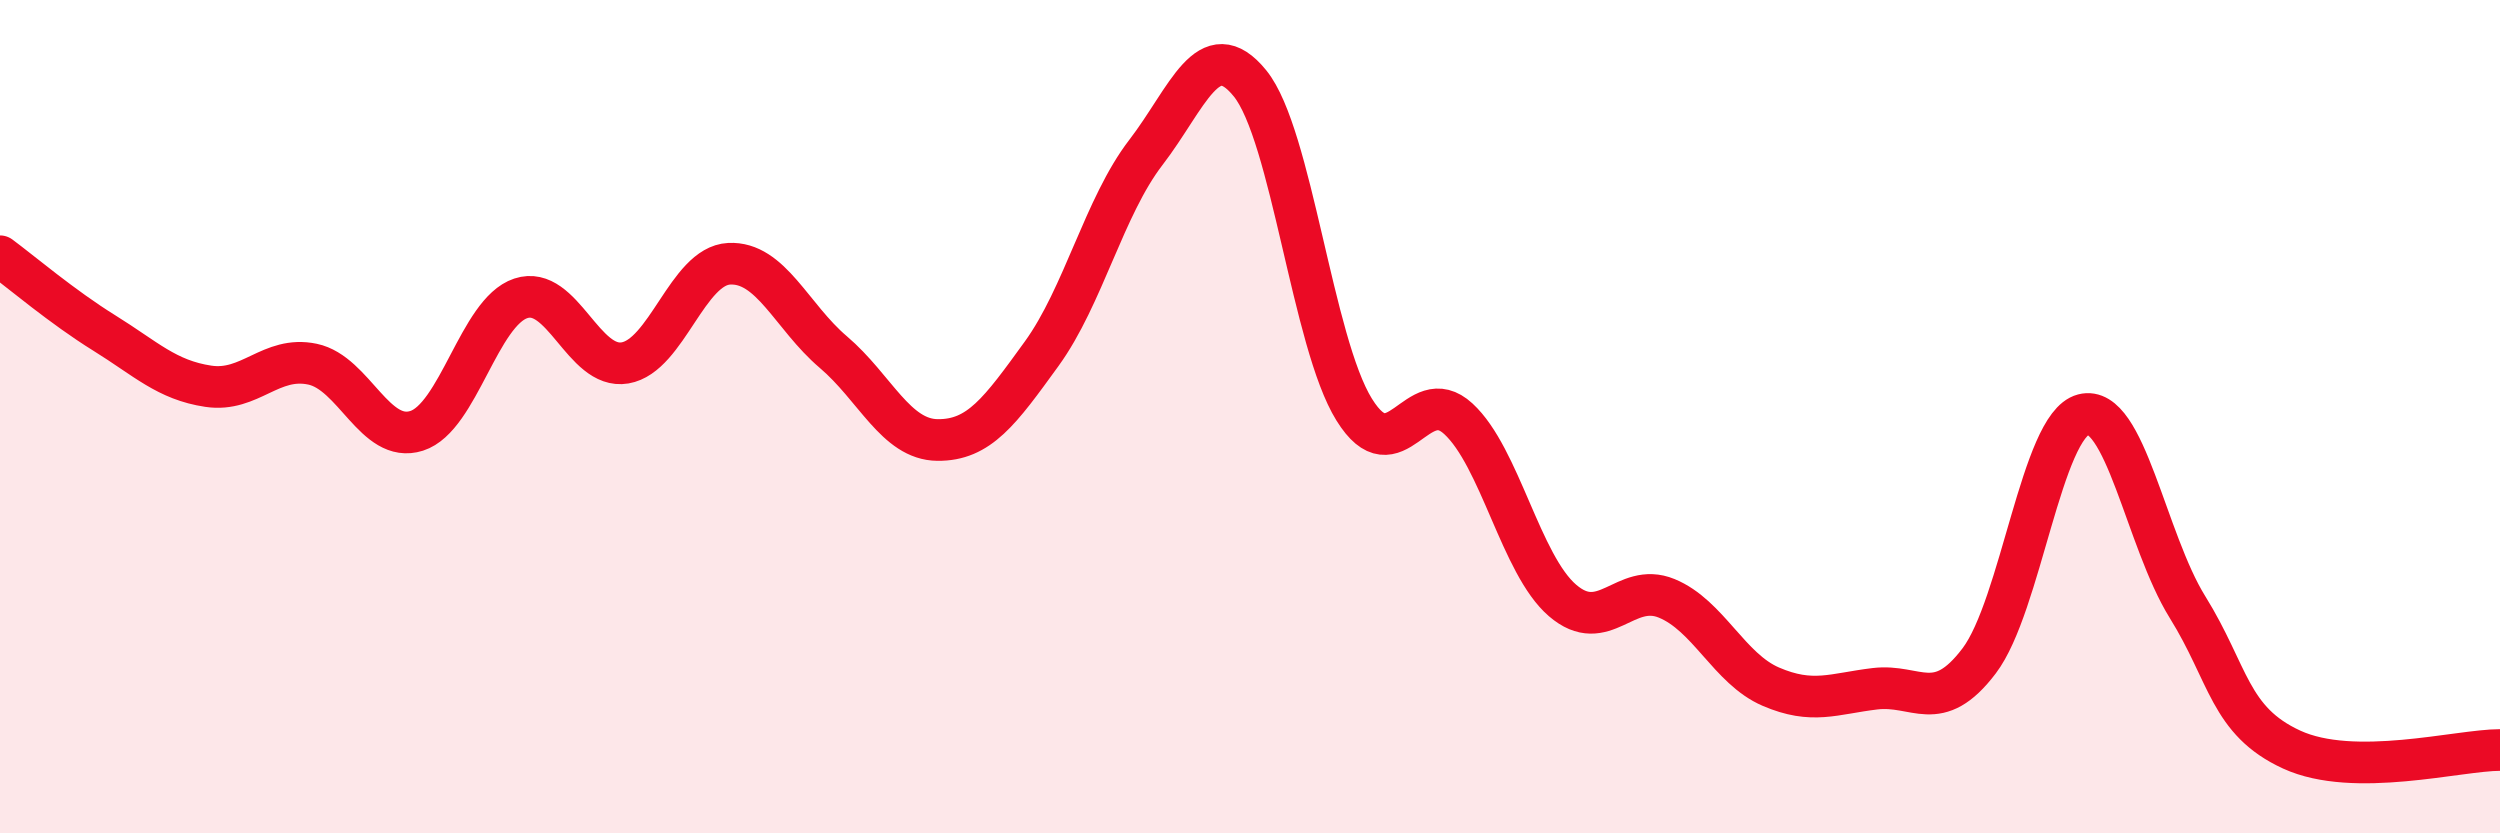
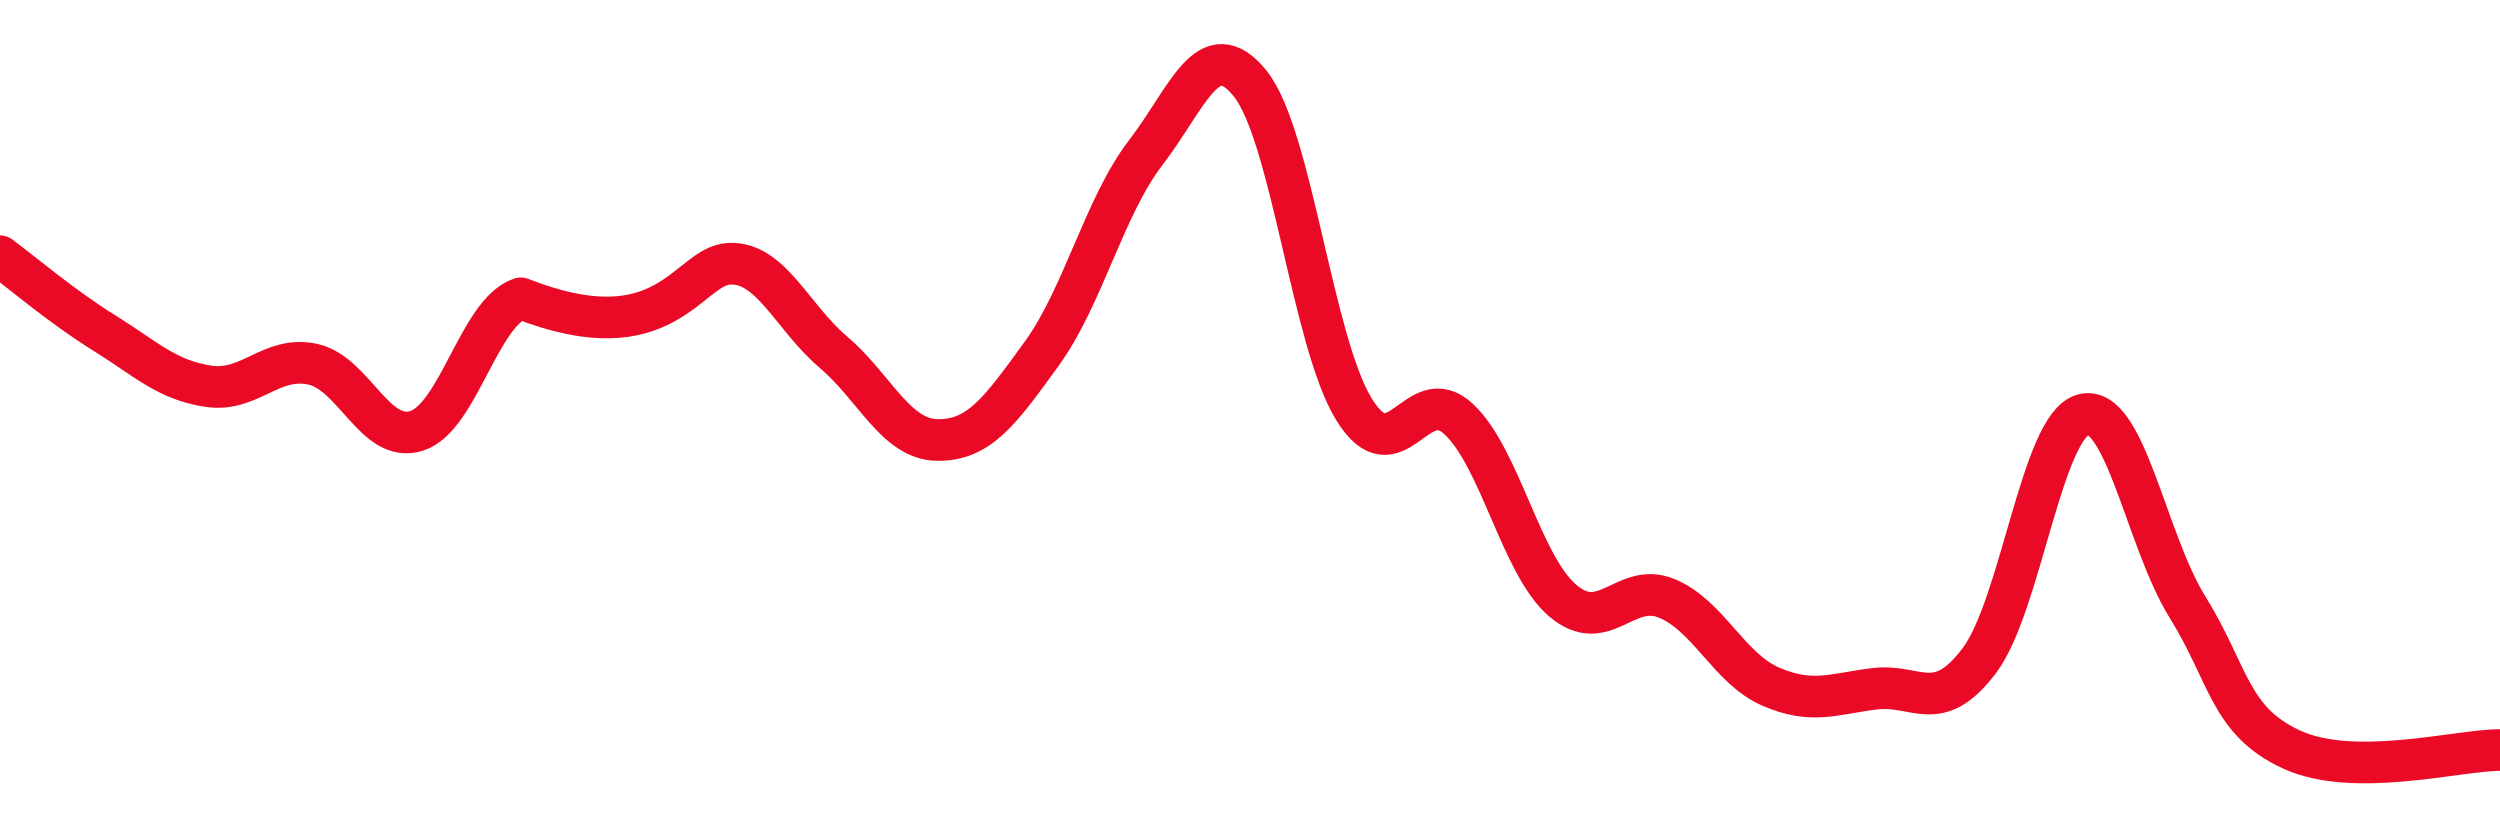
<svg xmlns="http://www.w3.org/2000/svg" width="60" height="20" viewBox="0 0 60 20">
-   <path d="M 0,6.15 C 0.5,6.52 1.5,7.37 2.5,7.99 C 3.5,8.61 4,9.12 5,9.27 C 6,9.42 6.5,8.53 7.5,8.74 C 8.5,8.95 9,10.66 10,10.34 C 11,10.02 11.5,7.49 12.5,7.16 C 13.5,6.83 14,8.88 15,8.71 C 16,8.54 16.5,6.38 17.5,6.33 C 18.5,6.28 19,7.6 20,8.45 C 21,9.3 21.5,10.55 22.5,10.56 C 23.5,10.57 24,9.87 25,8.49 C 26,7.11 26.5,4.96 27.5,3.66 C 28.5,2.36 29,0.77 30,2 C 31,3.23 31.5,8.22 32.5,9.83 C 33.5,11.44 34,9.13 35,10.05 C 36,10.97 36.5,13.55 37.5,14.41 C 38.5,15.27 39,13.95 40,14.36 C 41,14.77 41.5,16.05 42.5,16.48 C 43.5,16.91 44,16.65 45,16.53 C 46,16.41 46.5,17.18 47.5,15.86 C 48.5,14.54 49,10.21 50,9.95 C 51,9.69 51.5,12.96 52.5,14.57 C 53.5,16.18 53.5,17.3 55,17.99 C 56.5,18.68 59,18 60,18L60 20L0 20Z" fill="#EB0A25" opacity="0.1" stroke-linecap="round" stroke-linejoin="round" />
-   <path d="M 0,6.15 C 0.5,6.52 1.5,7.37 2.5,7.99 C 3.5,8.61 4,9.12 5,9.27 C 6,9.42 6.5,8.53 7.5,8.74 C 8.5,8.95 9,10.66 10,10.34 C 11,10.02 11.5,7.49 12.5,7.16 C 13.5,6.83 14,8.88 15,8.71 C 16,8.54 16.5,6.38 17.5,6.33 C 18.5,6.28 19,7.6 20,8.45 C 21,9.3 21.5,10.55 22.5,10.56 C 23.5,10.57 24,9.87 25,8.49 C 26,7.11 26.5,4.96 27.5,3.66 C 28.5,2.36 29,0.77 30,2 C 31,3.23 31.5,8.22 32.5,9.83 C 33.5,11.44 34,9.13 35,10.05 C 36,10.97 36.5,13.55 37.5,14.41 C 38.5,15.27 39,13.95 40,14.36 C 41,14.77 41.5,16.05 42.5,16.48 C 43.5,16.91 44,16.65 45,16.53 C 46,16.41 46.5,17.18 47.5,15.86 C 48.5,14.54 49,10.21 50,9.95 C 51,9.69 51.5,12.96 52.5,14.57 C 53.5,16.18 53.5,17.3 55,17.99 C 56.5,18.68 59,18 60,18" stroke="#EB0A25" stroke-width="1" fill="none" stroke-linecap="round" stroke-linejoin="round" />
+   <path d="M 0,6.15 C 0.5,6.52 1.5,7.37 2.5,7.99 C 3.5,8.61 4,9.12 5,9.27 C 6,9.42 6.5,8.53 7.5,8.74 C 8.5,8.95 9,10.66 10,10.34 C 11,10.02 11.5,7.49 12.5,7.16 C 16,8.54 16.5,6.38 17.5,6.33 C 18.5,6.28 19,7.6 20,8.45 C 21,9.3 21.5,10.55 22.5,10.56 C 23.5,10.57 24,9.87 25,8.49 C 26,7.11 26.5,4.96 27.5,3.66 C 28.5,2.36 29,0.77 30,2 C 31,3.23 31.5,8.22 32.5,9.83 C 33.5,11.44 34,9.13 35,10.05 C 36,10.97 36.5,13.55 37.5,14.41 C 38.5,15.27 39,13.95 40,14.36 C 41,14.77 41.5,16.05 42.5,16.48 C 43.5,16.91 44,16.65 45,16.53 C 46,16.41 46.5,17.18 47.5,15.86 C 48.5,14.54 49,10.21 50,9.95 C 51,9.69 51.5,12.96 52.5,14.57 C 53.5,16.18 53.5,17.3 55,17.99 C 56.5,18.68 59,18 60,18" stroke="#EB0A25" stroke-width="1" fill="none" stroke-linecap="round" stroke-linejoin="round" />
</svg>